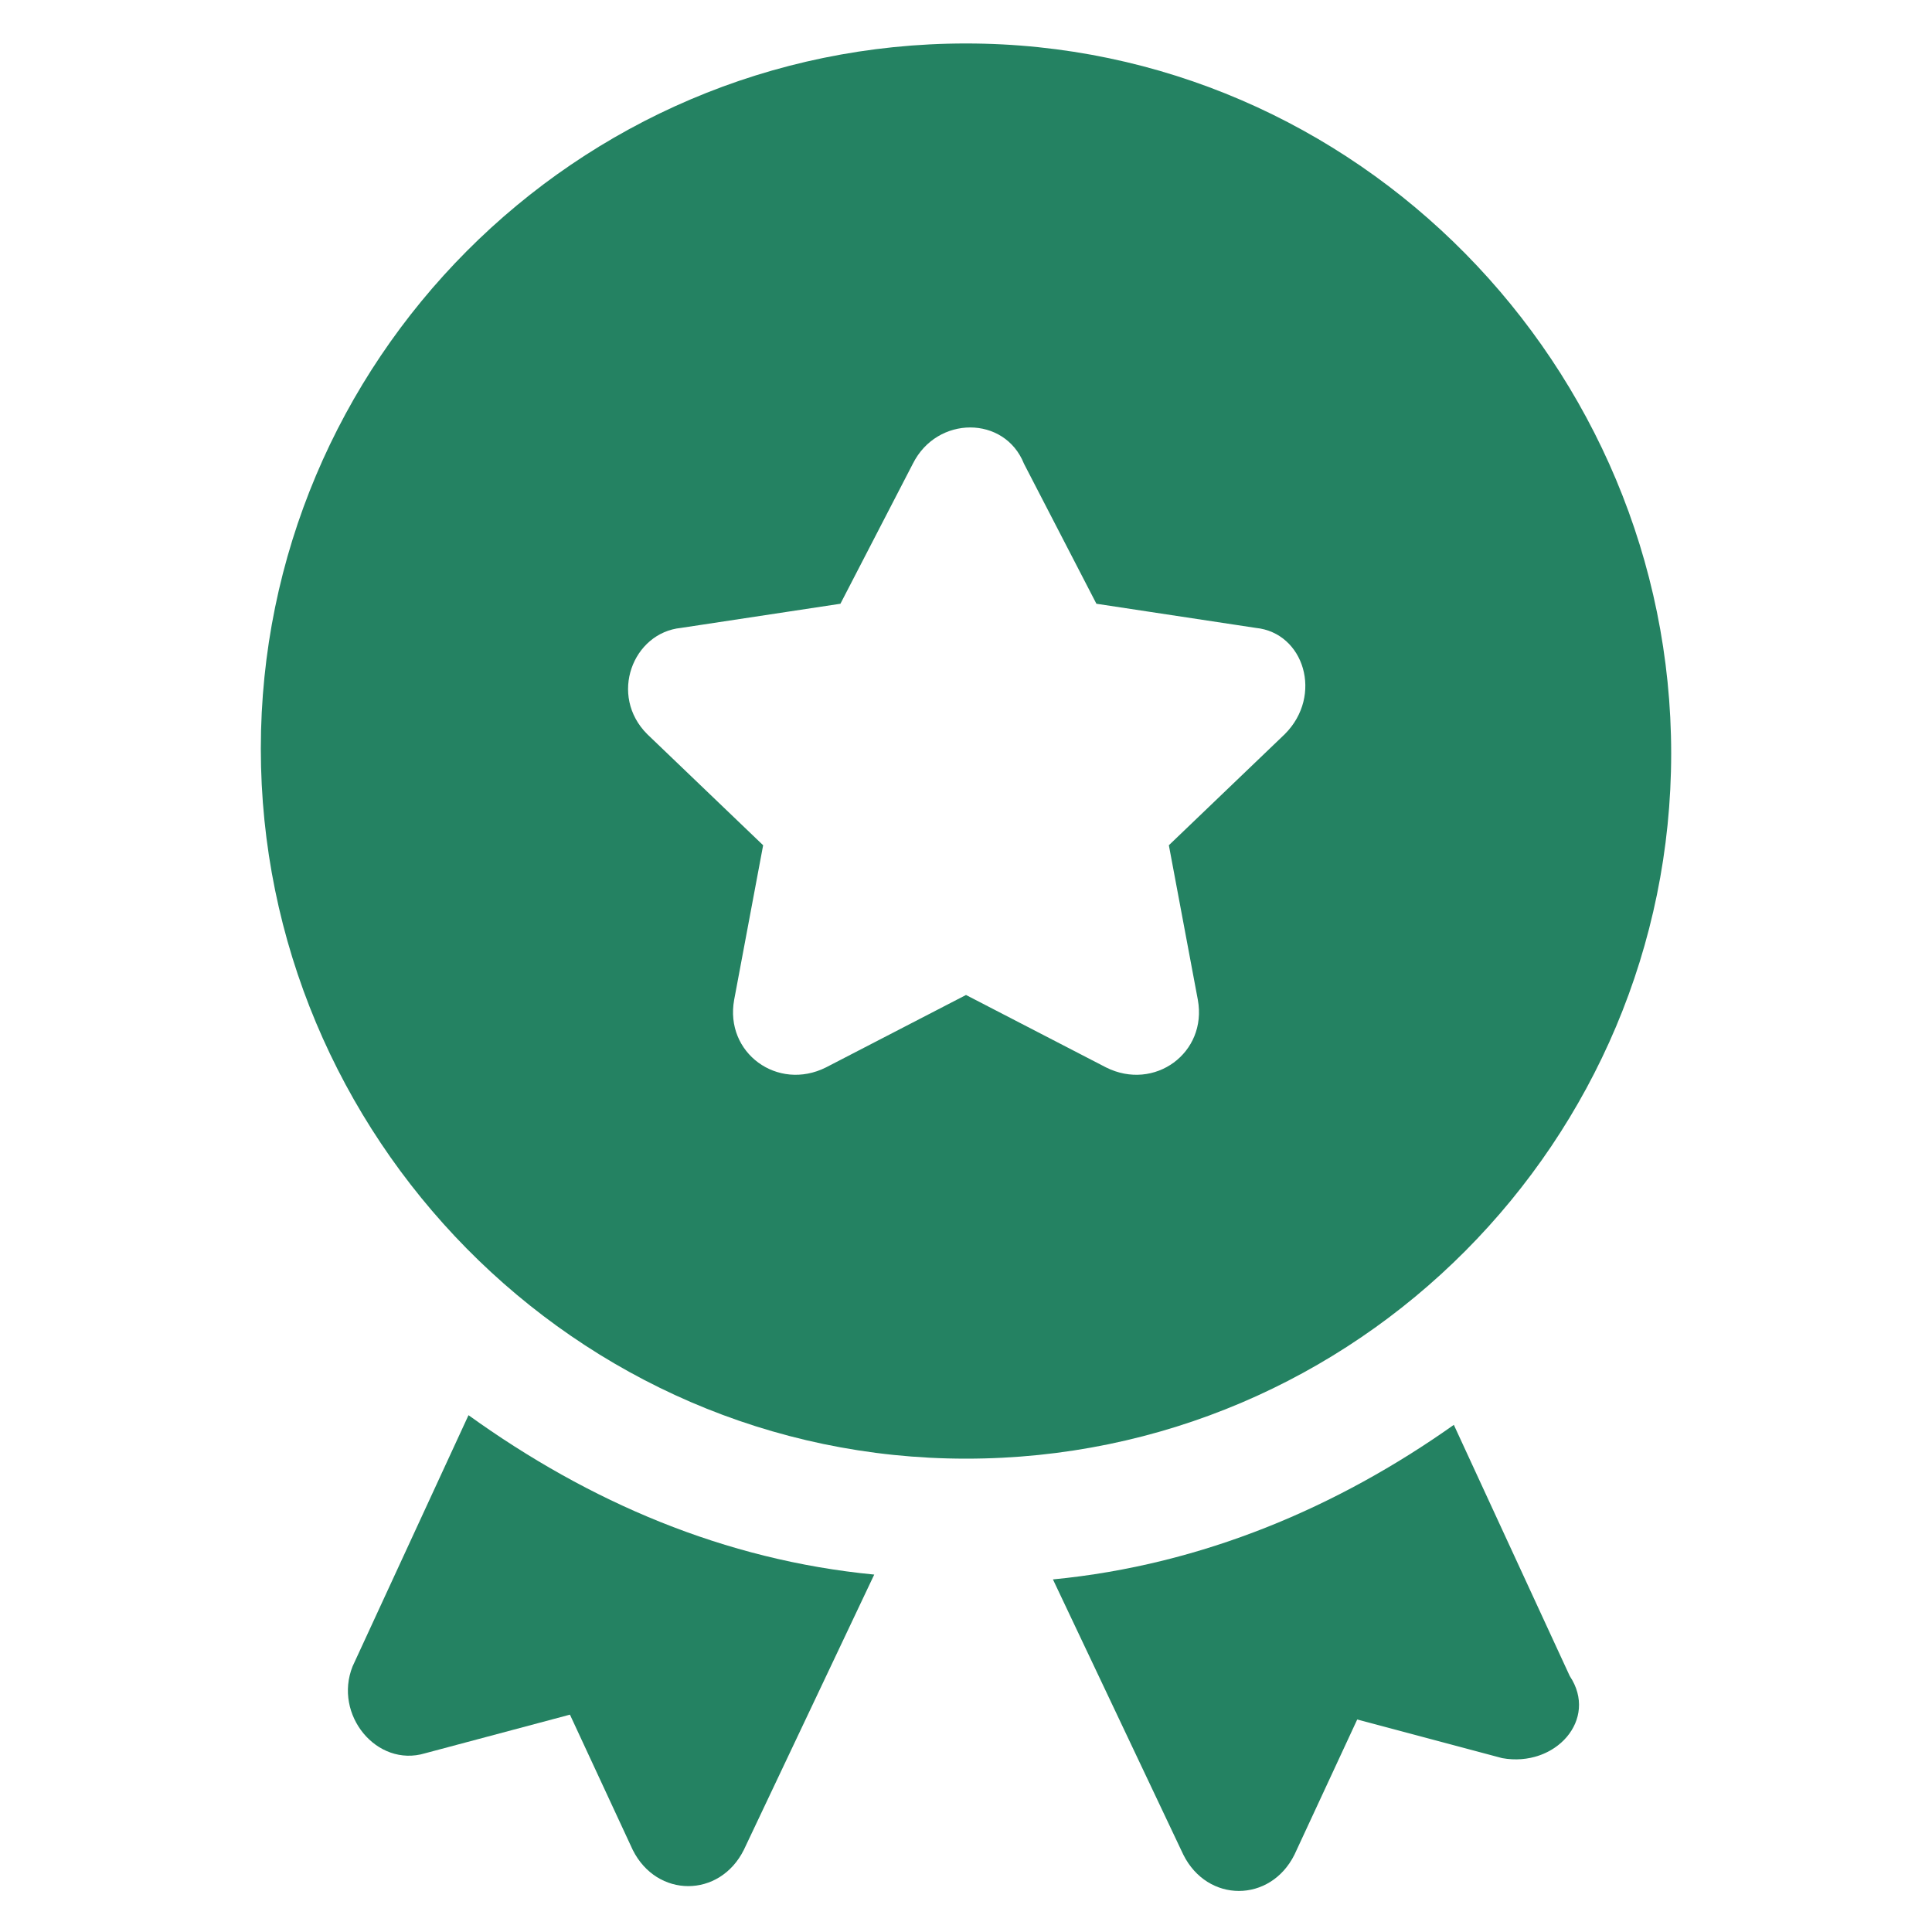
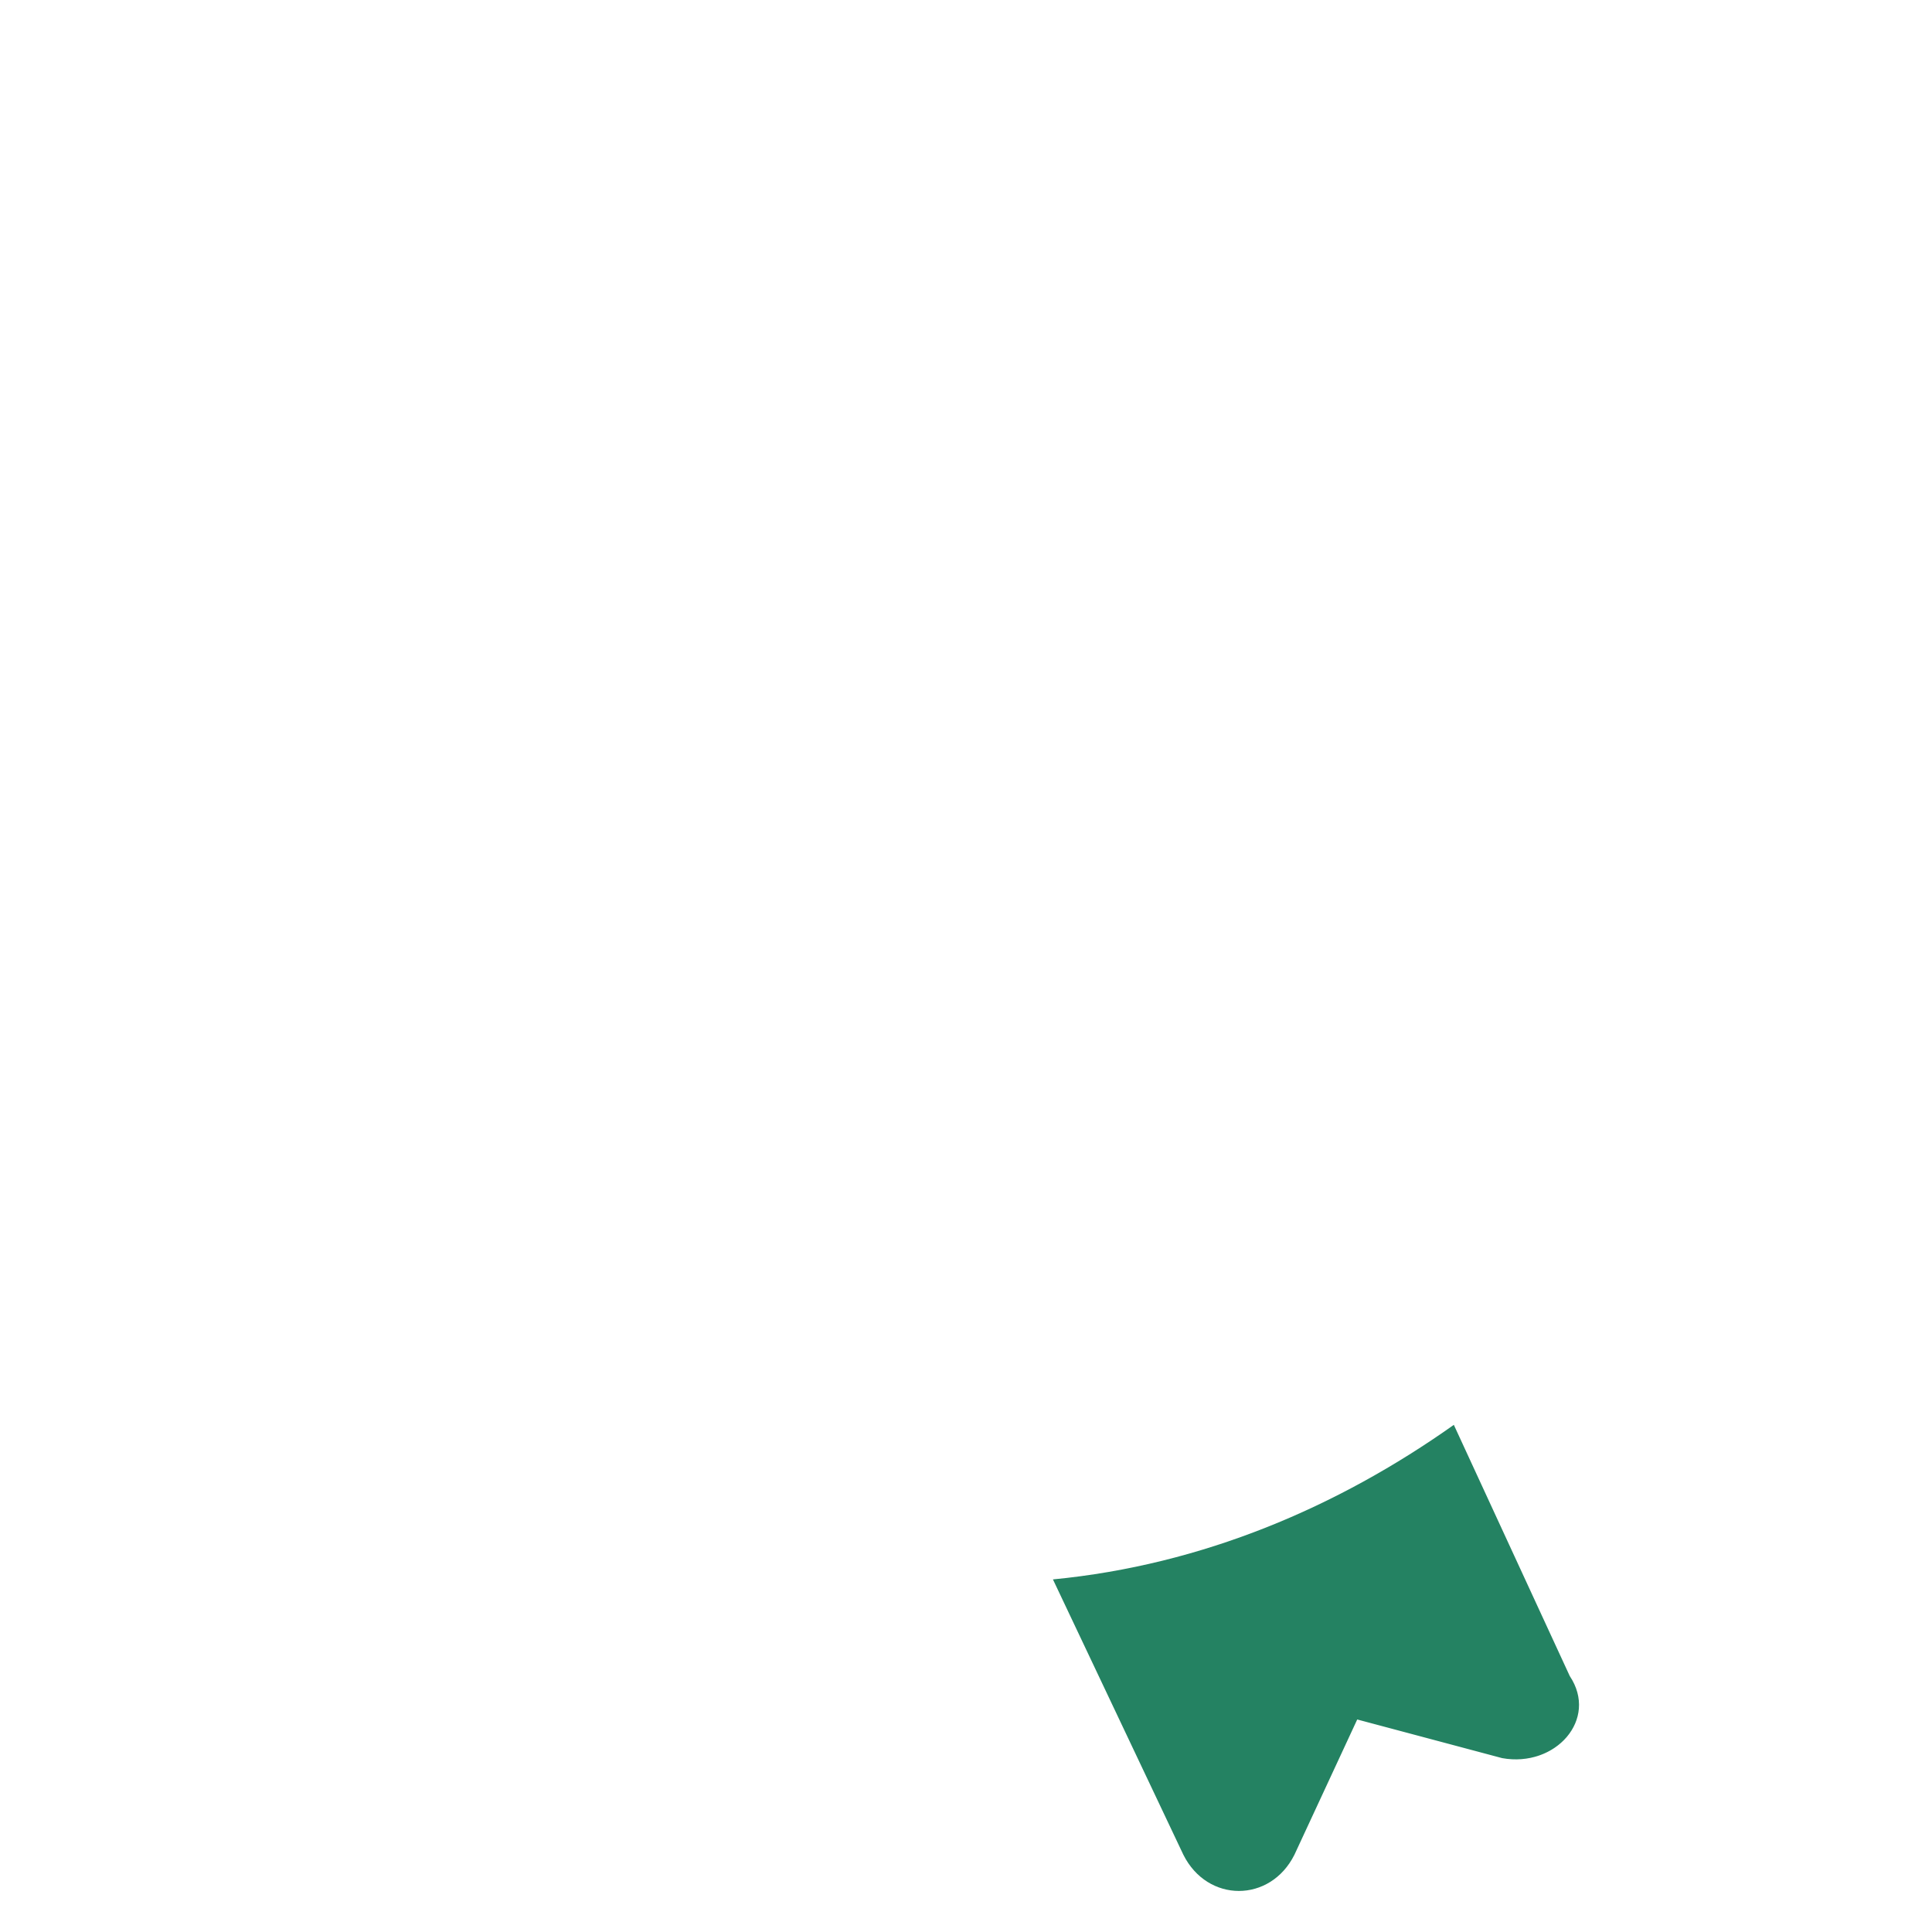
<svg xmlns="http://www.w3.org/2000/svg" version="1.1" id="Layer_1" x="0px" y="0px" viewBox="0 0 40 40" style="enable-background:new 0 0 40 40;" xml:space="preserve">
  <style type="text/css">
	.st0{fill:#248262;}
</style>
  <g>
    <path class="st0" d="M31.1,36.4l-3-0.8l-1.3,2.8c-0.5,1-1.8,1-2.3,0l-2.7-5.7c3.1-0.3,5.9-1.5,8.3-3.2l2.4,5.2   C33.1,35.6,32.2,36.6,31.1,36.4z" />
-     <path class="st0" d="M18.1,32.6l-2.7,5.7c-0.5,1-1.8,1-2.3,0l-1.3-2.8l-3,0.8c-1,0.3-1.9-0.8-1.5-1.8l2.4-5.2   C12.2,31.1,15,32.3,18.1,32.6L18.1,32.6z" />
-     <path class="st0" d="M20,0.9c-8.1,0-14.6,6.6-14.6,14.6S11.9,30.2,20,30.2s14.6-6.6,14.6-14.6S28.1,0.9,20,0.9z M26.6,15.2   l-2.4,2.3l0.6,3.2c0.2,1.1-0.9,1.9-1.9,1.4L20,20.6l-2.9,1.5c-1,0.5-2.1-0.3-1.9-1.4l0.6-3.2l-2.4-2.3c-0.8-0.8-0.3-2.1,0.7-2.2   l3.3-0.5l1.5-2.9c0.5-1,1.9-1,2.3,0l1.5,2.9l3.3,0.5C27,13.1,27.4,14.4,26.6,15.2L26.6,15.2z" />
  </g>
</svg>